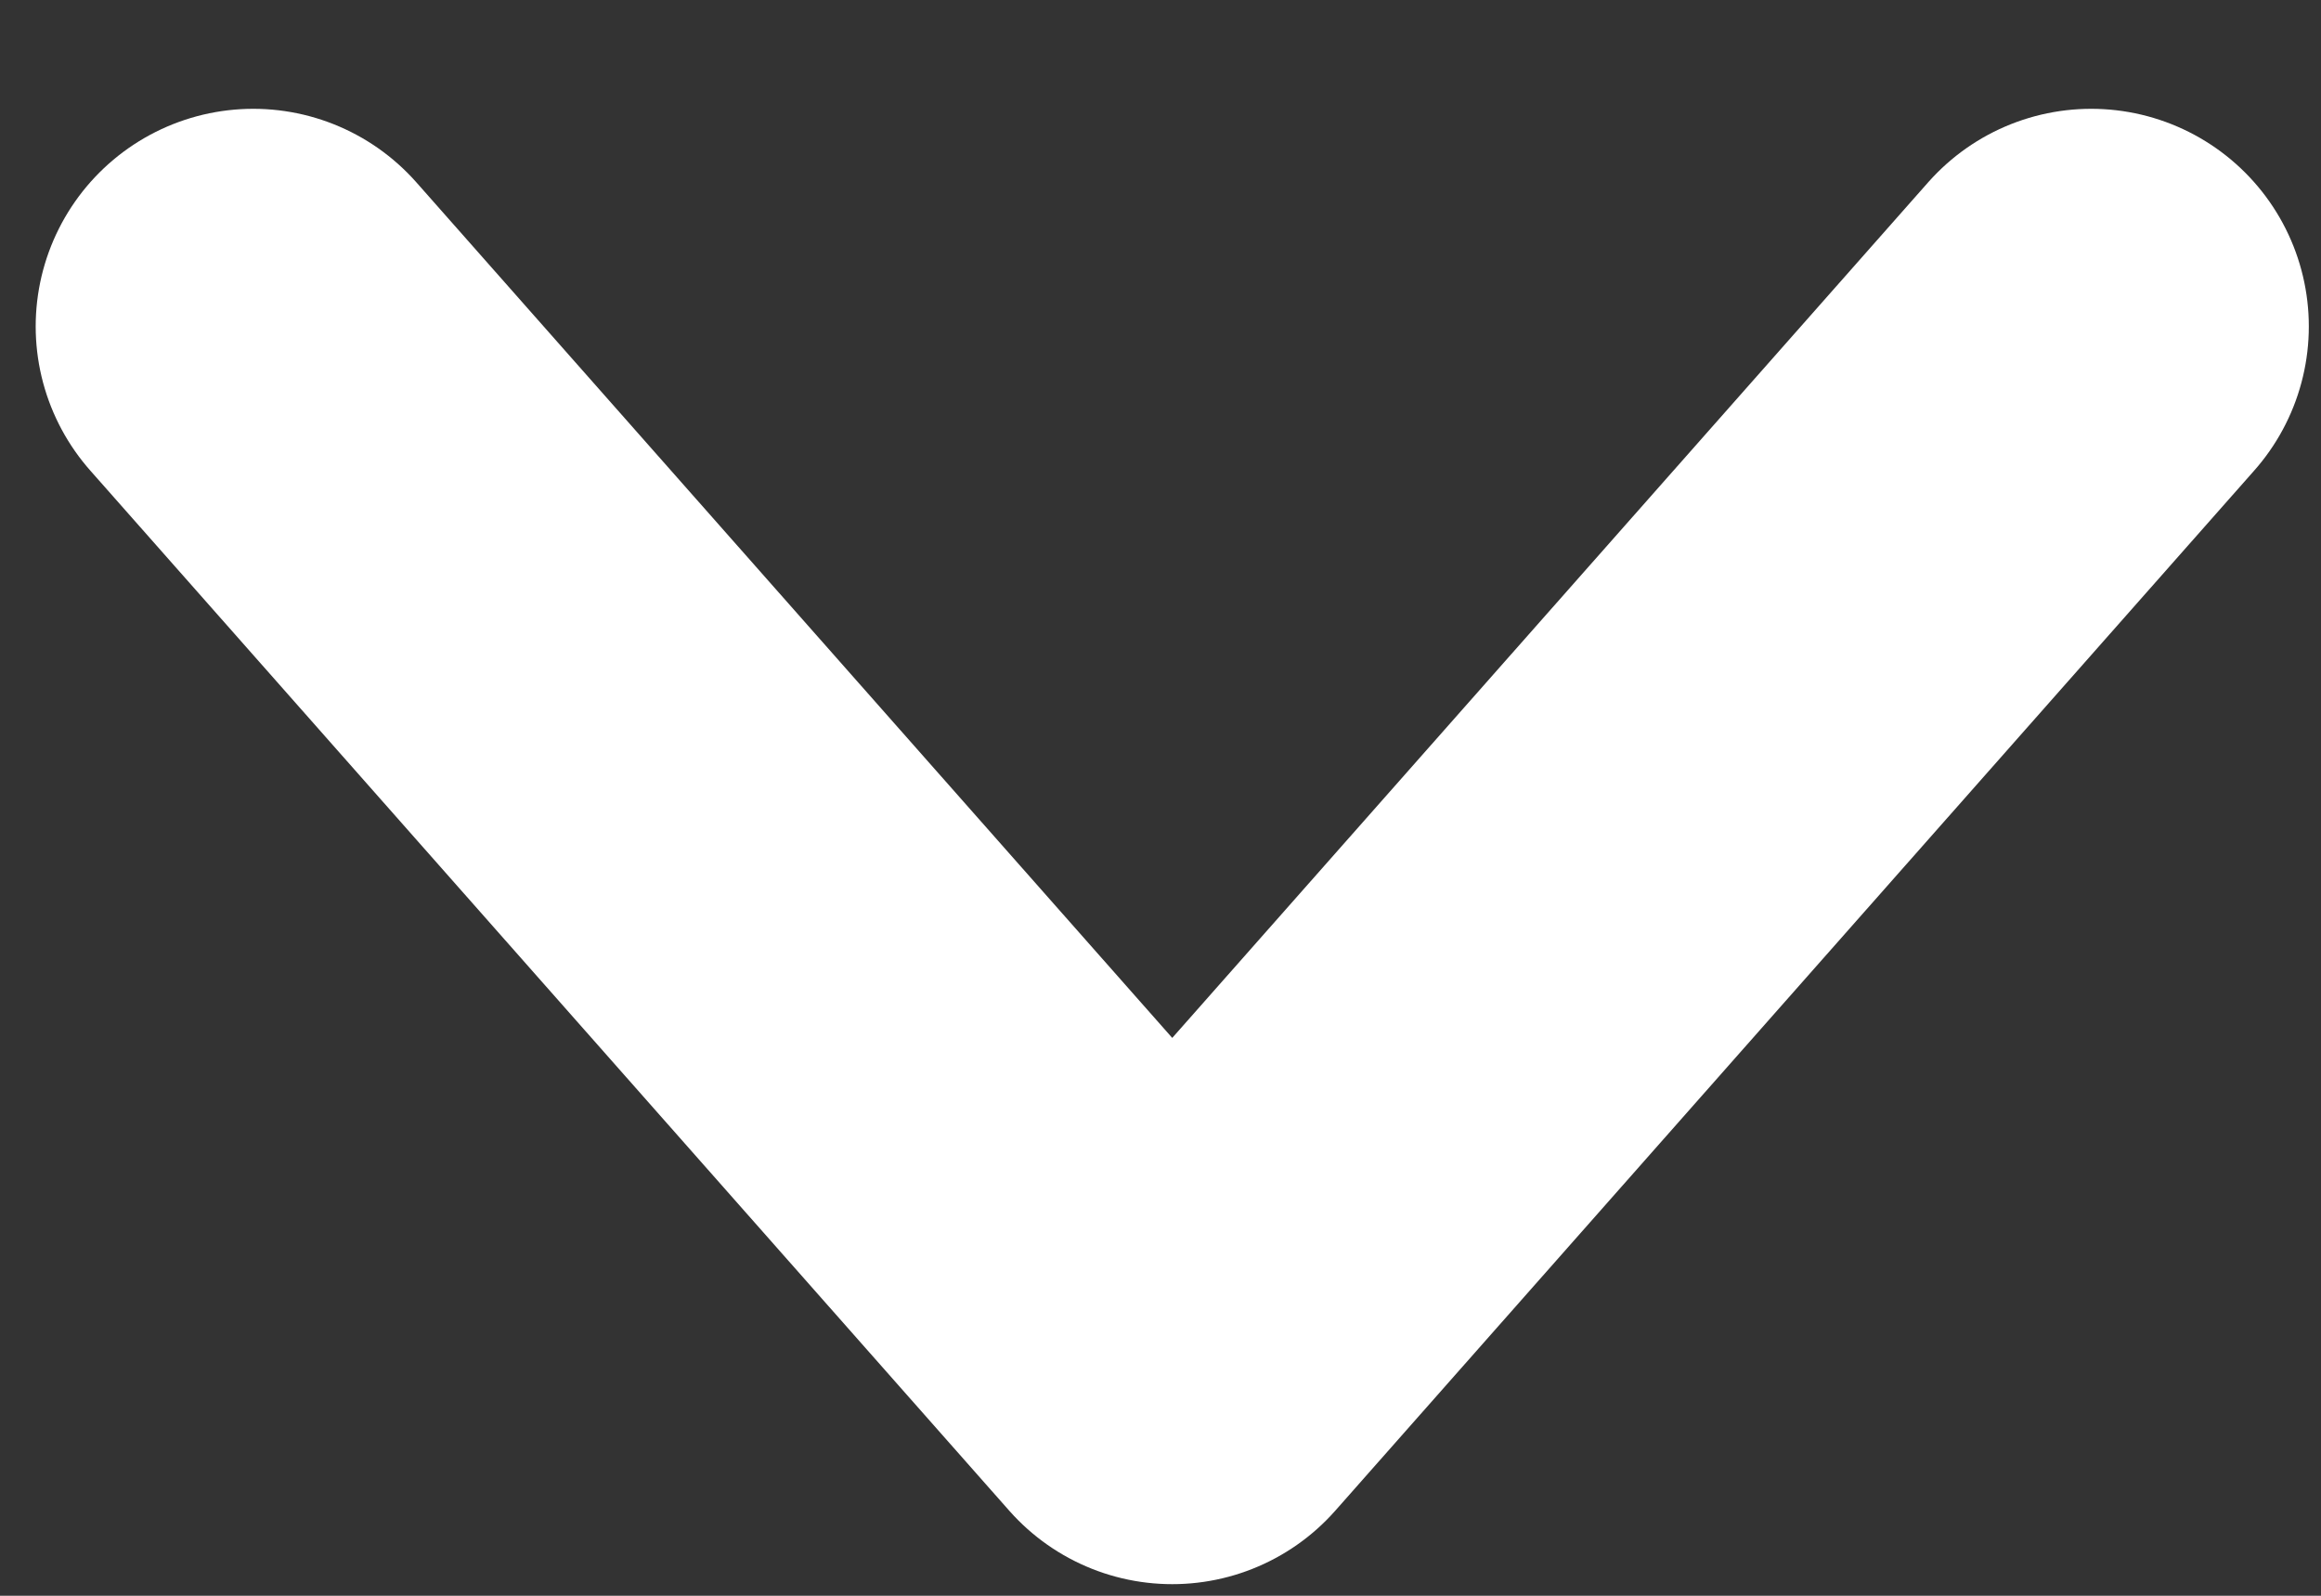
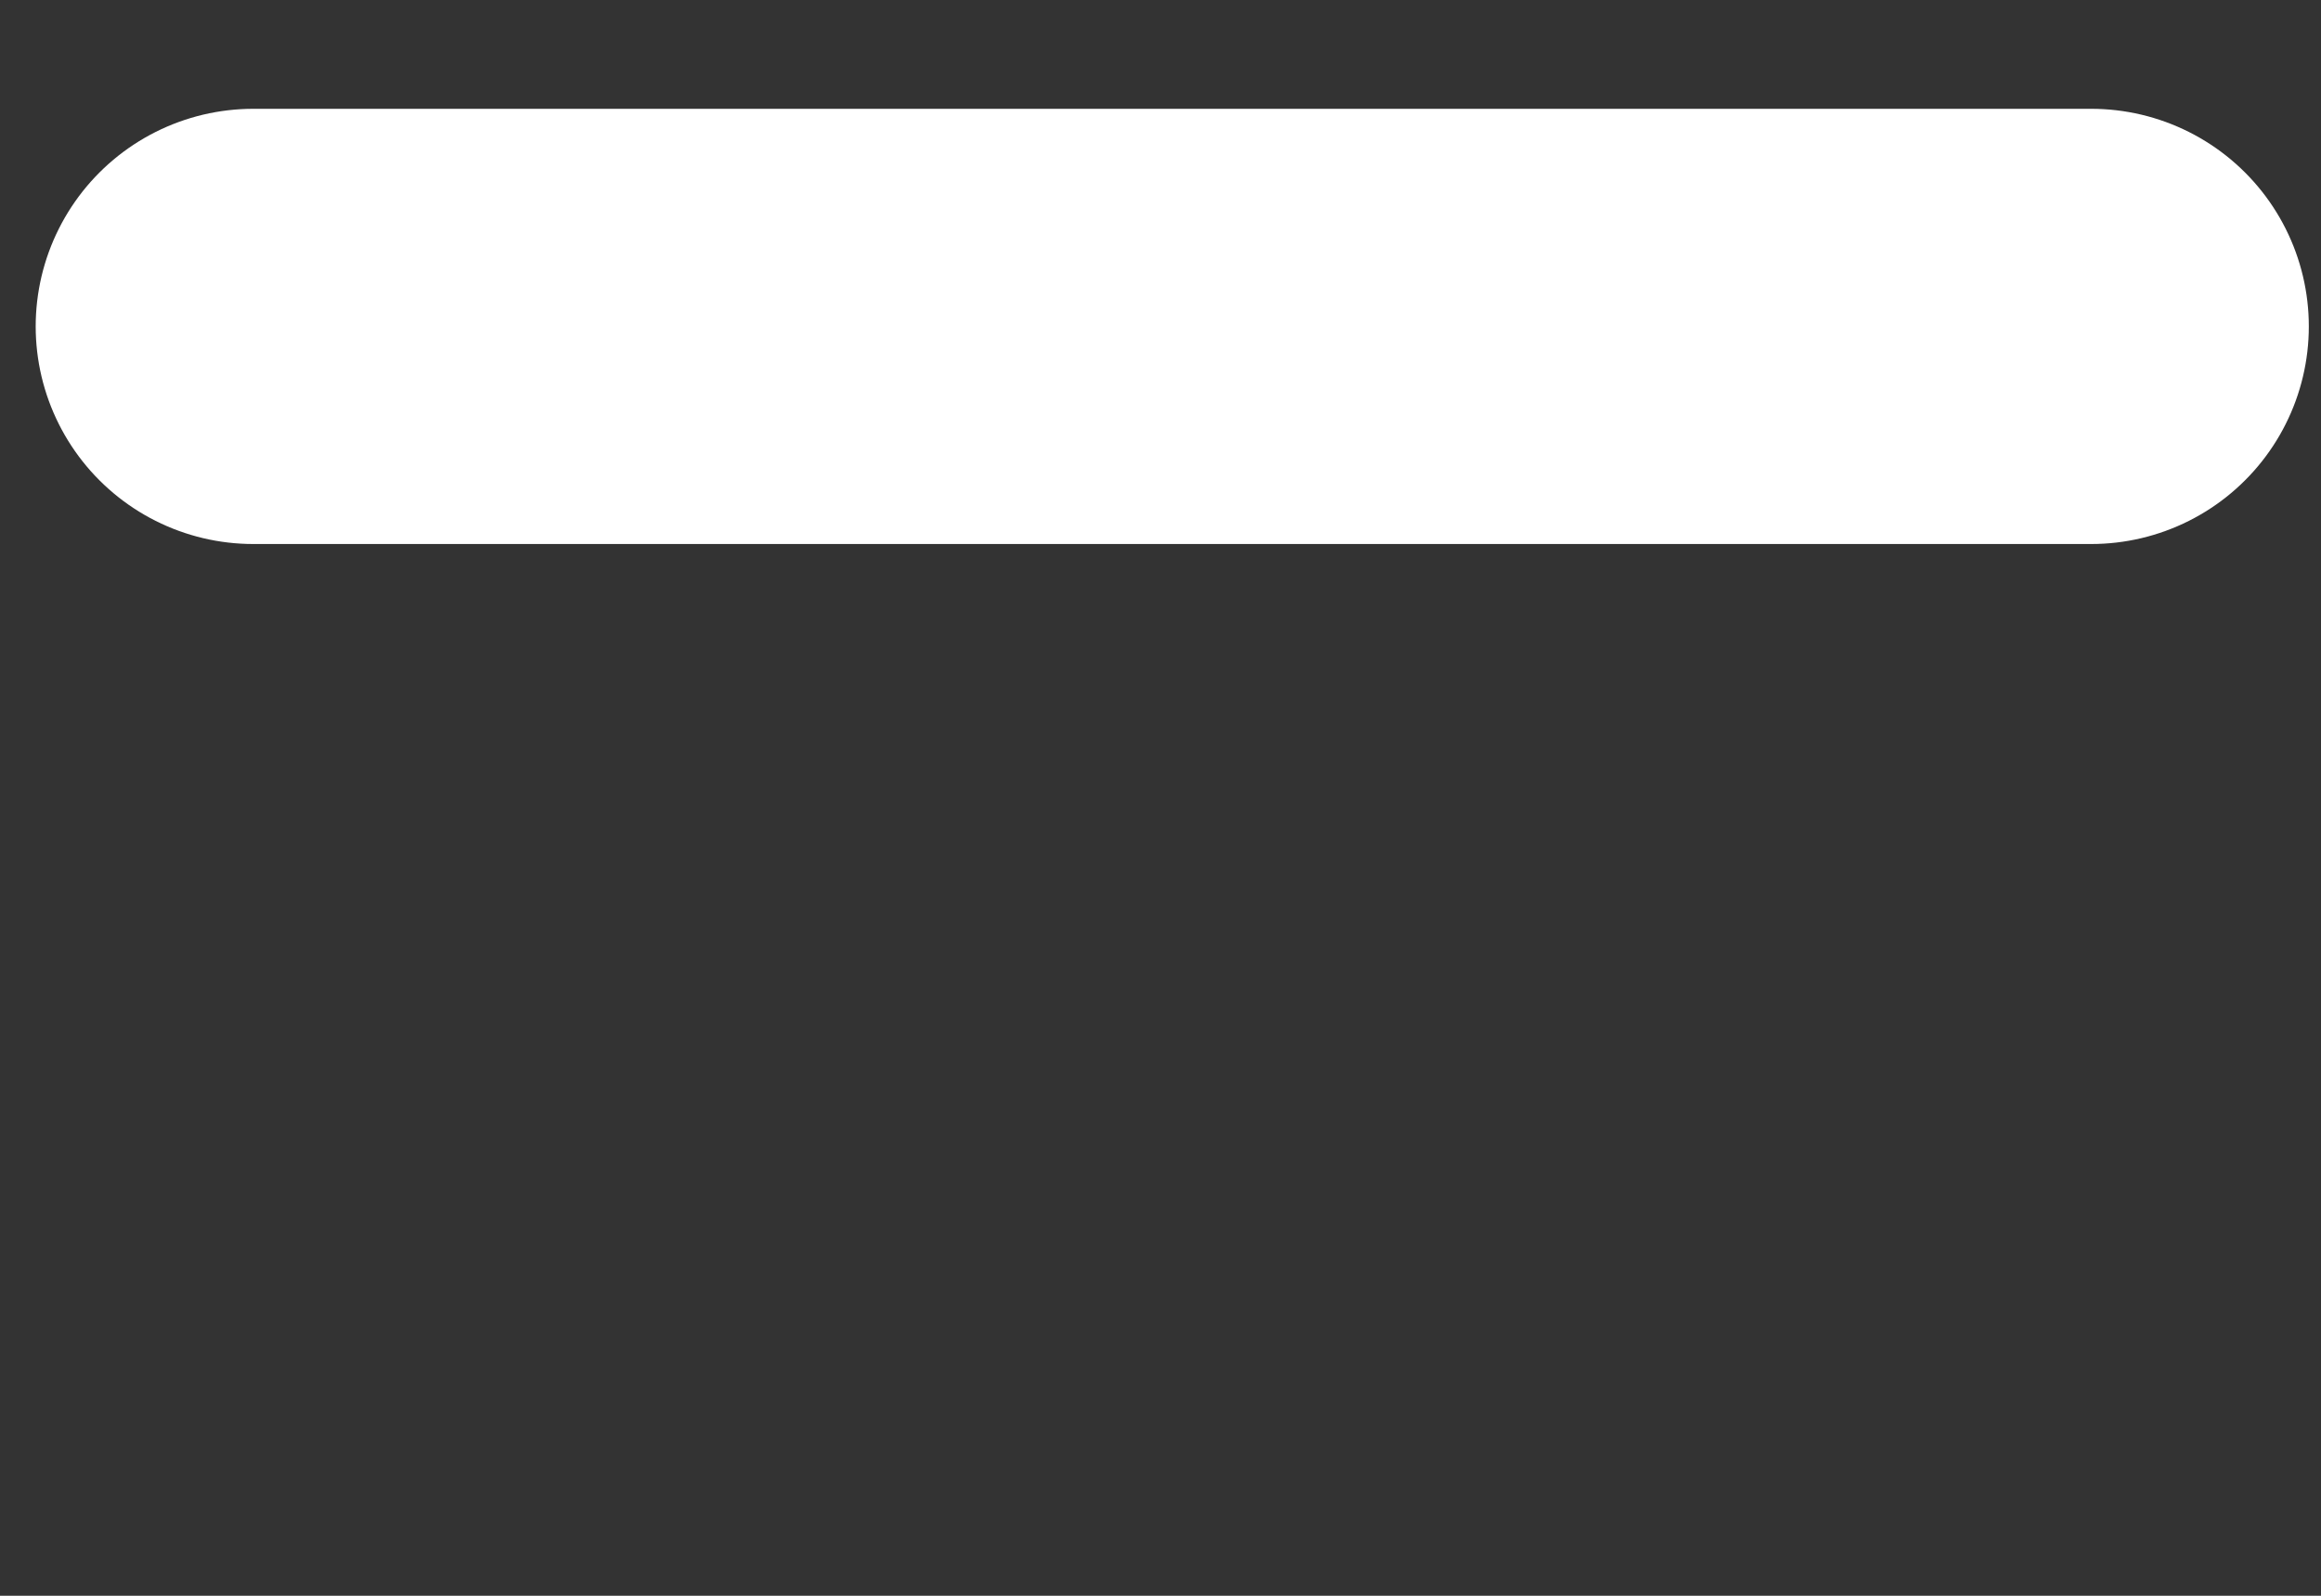
<svg xmlns="http://www.w3.org/2000/svg" width="16" height="11" viewBox="0 0 16 11" fill="none">
  <rect x="0" y="0" width="16" height="11" fill="#333333" stroke="none" />
-   <path d="M14.416 2.25L8.081 9.42L1.746 2.25" stroke="white" stroke-width="3" stroke-linecap="round" stroke-linejoin="round" />
+   <path d="M14.416 2.25L1.746 2.25" stroke="white" stroke-width="3" stroke-linecap="round" stroke-linejoin="round" />
</svg>